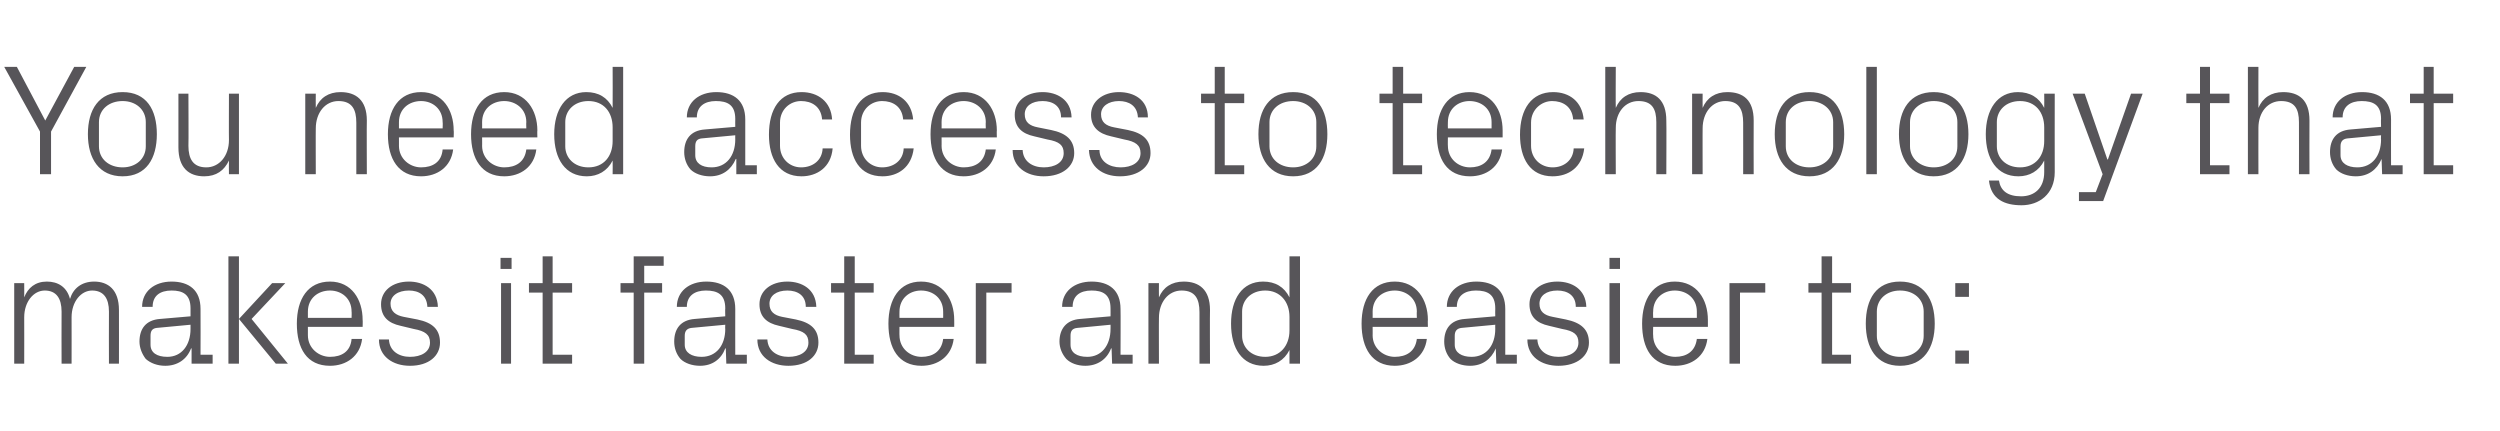
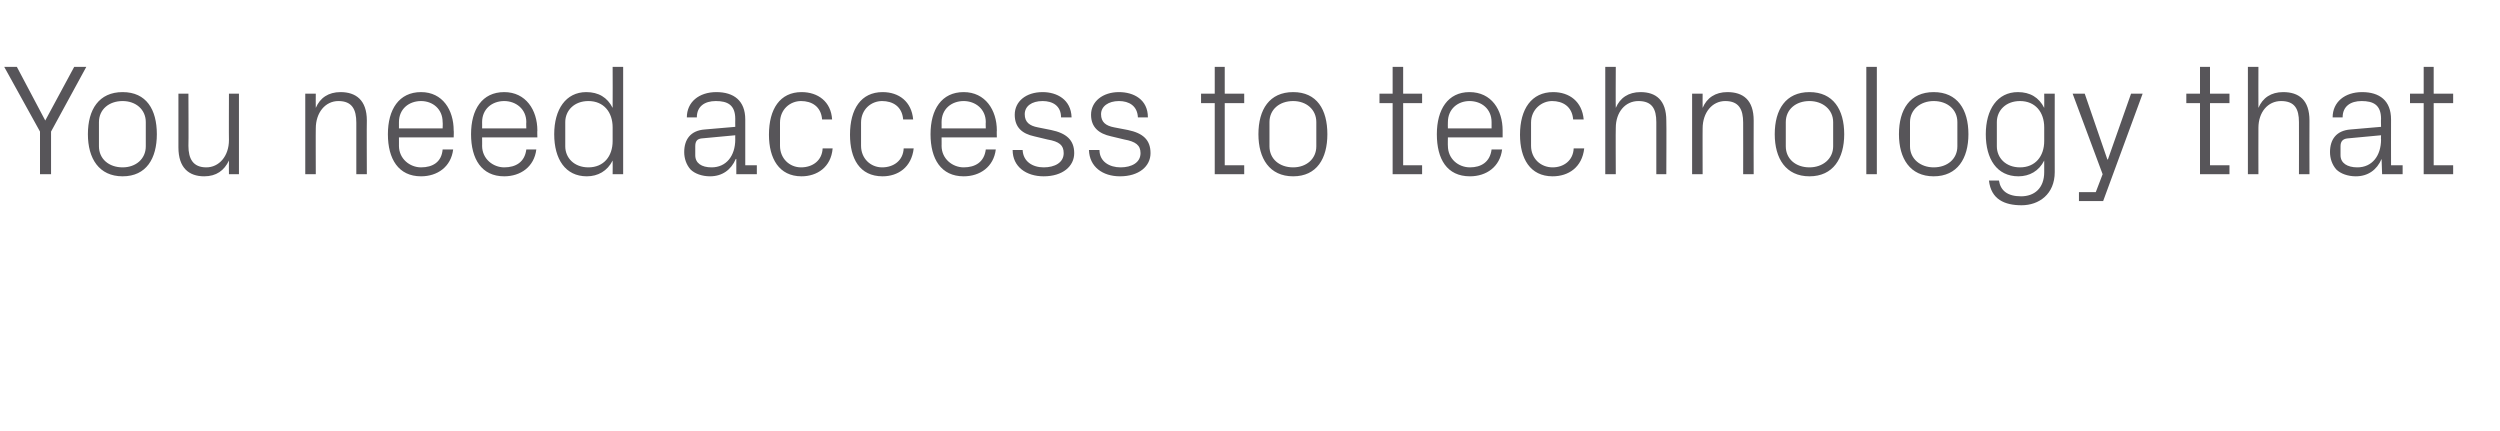
<svg xmlns="http://www.w3.org/2000/svg" version="1.1" width="475px" height="81.8px" viewBox="0 -9 475 81.8" style="top:-9px">
  <desc>You need access to technology that makes it faster and easier to:</desc>
  <defs />
  <g id="Polygon45645">
-     <path d="M 2.7 44.8 L 4.6 44.8 C 4.6 44.8 4.62 47.52 4.6 47.5 C 5.3 45.7 6.7 44.5 8.9 44.5 C 11 44.5 12.7 45.5 13.3 47.8 C 13.9 45.8 15.5 44.5 17.9 44.5 C 20.5 44.5 22.6 46 22.6 49.9 C 22.62 49.95 22.6 60.1 22.6 60.1 L 20.7 60.1 C 20.7 60.1 20.67 50.22 20.7 50.2 C 20.7 47.7 19.7 46.2 17.5 46.2 C 15.4 46.2 13.6 48.3 13.6 51.3 C 13.62 51.3 13.6 60.1 13.6 60.1 L 11.7 60.1 C 11.7 60.1 11.67 50.22 11.7 50.2 C 11.7 47.7 10.7 46.2 8.5 46.2 C 6.4 46.2 4.6 48.3 4.6 51.3 C 4.62 51.3 4.6 60.1 4.6 60.1 L 2.7 60.1 L 2.7 44.8 Z M 36.2 49.6 C 36.2 46.9 34.7 46.2 32.6 46.2 C 30.4 46.2 29 47.2 29 49.3 C 29 49.3 27 49.3 27 49.3 C 27 46.4 29.3 44.5 32.6 44.5 C 35.9 44.5 38.1 46.1 38.1 49.7 C 38.13 49.71 38.1 58.4 38.1 58.4 L 40.4 58.4 L 40.4 60.1 L 36.4 60.1 L 36.4 57.2 C 36.4 57.2 36.3 57.18 36.3 57.2 C 35.5 59.3 33.7 60.5 31.4 60.5 C 29.9 60.5 28.6 60 27.7 59.2 C 27 58.3 26.5 57.1 26.5 55.9 C 26.5 53.5 27.7 51.8 30.4 51.6 C 30.42 51.6 36.2 51.1 36.2 51.1 C 36.2 51.1 36.21 49.65 36.2 49.6 Z M 29.8 53.3 C 28.9 53.4 28.6 53.9 28.6 54.8 C 28.6 54.8 28.6 56.5 28.6 56.5 C 28.6 58 29.8 58.8 31.8 58.8 C 34.5 58.8 36.2 56.6 36.2 53.5 C 36.21 53.49 36.2 52.7 36.2 52.7 C 36.2 52.7 29.85 53.31 29.8 53.3 Z M 45.4 51.6 L 51.7 44.8 L 54.2 44.8 L 47.8 51.6 L 54.7 60.1 L 52.4 60.1 L 45.4 51.6 Z M 45.4 60.1 L 43.4 60.1 L 43.4 39.7 L 45.4 39.7 L 45.4 60.1 Z M 66.8 50.2 C 66.8 47.7 64.9 46.2 62.7 46.2 C 60.4 46.2 58.5 47.7 58.5 50.2 C 58.5 50.25 58.5 51.4 58.5 51.4 L 66.8 51.4 C 66.8 51.4 66.84 50.25 66.8 50.2 Z M 68.8 55.4 C 68.4 58.7 65.8 60.5 62.7 60.5 C 58.3 60.5 56.4 57.2 56.4 52.5 C 56.4 47.8 58.5 44.5 62.7 44.5 C 66.8 44.5 68.9 47.9 68.9 51.8 C 68.94 51.81 68.9 53.1 68.9 53.1 L 58.5 53.1 C 58.5 53.1 58.5 54.75 58.5 54.7 C 58.5 57.2 60.6 58.8 62.7 58.8 C 64.9 58.8 66.6 57.8 66.8 55.4 C 66.8 55.4 68.8 55.4 68.8 55.4 Z M 79.3 51.7 C 82.2 52.3 83.6 53.6 83.6 56.1 C 83.6 58.6 81.5 60.5 77.9 60.5 C 74.6 60.5 72 58.7 72 55.5 C 72 55.5 73.9 55.5 73.9 55.5 C 74 57.7 75.8 58.8 77.9 58.8 C 80 58.8 81.7 57.9 81.7 56.1 C 81.7 54.6 80.8 53.9 78.6 53.5 C 78.6 53.5 76.1 52.9 76.1 52.9 C 73.8 52.4 72.4 51.2 72.4 48.8 C 72.4 46.3 74.5 44.5 77.7 44.5 C 80.4 44.5 83.1 45.9 83.2 49.3 C 83.2 49.3 81.2 49.3 81.2 49.3 C 81.1 47.1 79.6 46.2 77.7 46.2 C 75.6 46.2 74.2 47.2 74.2 48.7 C 74.2 50.2 75.2 50.9 76.7 51.2 C 76.7 51.2 79.3 51.7 79.3 51.7 Z M 95.2 60.1 L 95.2 44.8 L 97.1 44.8 L 97.1 60.1 L 95.2 60.1 Z M 97.2 42.1 L 95.1 42.1 L 95.1 40 L 97.2 40 L 97.2 42.1 Z M 105 58.4 L 108.7 58.4 L 108.7 60.1 L 103.1 60.1 L 103.1 46.6 L 100.5 46.6 L 100.5 44.8 L 103.1 44.8 L 103.1 39.7 L 105 39.7 L 105 44.8 L 108.7 44.8 L 108.7 46.6 L 105 46.6 L 105 58.4 Z M 122.4 44.8 L 125.8 44.8 L 125.8 46.6 L 122.4 46.6 L 122.4 60.1 L 120.4 60.1 L 120.4 46.6 L 117.9 46.6 L 117.9 44.8 L 120.4 44.8 L 120.4 39.7 L 126.1 39.7 L 126.1 41.5 L 122.4 41.5 L 122.4 44.8 Z M 137.8 49.6 C 137.8 46.9 136.3 46.2 134.1 46.2 C 132 46.2 130.5 47.2 130.5 49.3 C 130.5 49.3 128.6 49.3 128.6 49.3 C 128.6 46.4 130.9 44.5 134.2 44.5 C 137.5 44.5 139.7 46.1 139.7 49.7 C 139.68 49.71 139.7 58.4 139.7 58.4 L 141.9 58.4 L 141.9 60.1 L 138 60.1 L 137.9 57.2 C 137.9 57.2 137.85 57.18 137.8 57.2 C 137 59.3 135.3 60.5 133 60.5 C 131.5 60.5 130.1 60 129.3 59.2 C 128.5 58.3 128.1 57.1 128.1 55.9 C 128.1 53.5 129.3 51.8 132 51.6 C 131.97 51.6 137.8 51.1 137.8 51.1 C 137.8 51.1 137.76 49.65 137.8 49.6 Z M 131.4 53.3 C 130.5 53.4 130.1 53.9 130.1 54.8 C 130.1 54.8 130.1 56.5 130.1 56.5 C 130.1 58 131.4 58.8 133.3 58.8 C 136.1 58.8 137.8 56.6 137.8 53.5 C 137.76 53.49 137.8 52.7 137.8 52.7 C 137.8 52.7 131.4 53.31 131.4 53.3 Z M 151.2 51.7 C 154.1 52.3 155.5 53.6 155.5 56.1 C 155.5 58.6 153.4 60.5 149.8 60.5 C 146.5 60.5 143.9 58.7 143.9 55.5 C 143.9 55.5 145.8 55.5 145.8 55.5 C 145.9 57.7 147.7 58.8 149.8 58.8 C 151.9 58.8 153.6 57.9 153.6 56.1 C 153.6 54.6 152.8 53.9 150.5 53.5 C 150.5 53.5 148 52.9 148 52.9 C 145.7 52.4 144.3 51.2 144.3 48.8 C 144.3 46.3 146.4 44.5 149.6 44.5 C 152.3 44.5 155 45.9 155.1 49.3 C 155.1 49.3 153.1 49.3 153.1 49.3 C 153.1 47.1 151.5 46.2 149.6 46.2 C 147.5 46.2 146.2 47.2 146.2 48.7 C 146.2 50.2 147.1 50.9 148.6 51.2 C 148.6 51.2 151.2 51.7 151.2 51.7 Z M 162.4 58.4 L 166 58.4 L 166 60.1 L 160.4 60.1 L 160.4 46.6 L 157.9 46.6 L 157.9 44.8 L 160.4 44.8 L 160.4 39.7 L 162.4 39.7 L 162.4 44.8 L 166 44.8 L 166 46.6 L 162.4 46.6 L 162.4 58.4 Z M 179.2 50.2 C 179.2 47.7 177.3 46.2 175 46.2 C 172.8 46.2 170.9 47.7 170.9 50.2 C 170.88 50.25 170.9 51.4 170.9 51.4 L 179.2 51.4 C 179.2 51.4 179.22 50.25 179.2 50.2 Z M 181.2 55.4 C 180.8 58.7 178.2 60.5 175.1 60.5 C 170.7 60.5 168.8 57.2 168.8 52.5 C 168.8 47.8 170.9 44.5 175 44.5 C 179.2 44.5 181.3 47.9 181.3 51.8 C 181.32 51.81 181.3 53.1 181.3 53.1 L 170.9 53.1 C 170.9 53.1 170.88 54.75 170.9 54.7 C 170.9 57.2 172.9 58.8 175.1 58.8 C 177.2 58.8 178.9 57.8 179.2 55.4 C 179.2 55.4 181.2 55.4 181.2 55.4 Z M 185.4 44.8 L 192.2 44.8 L 192.2 46.6 L 187.4 46.6 L 187.4 60.1 L 185.4 60.1 L 185.4 44.8 Z M 211 49.6 C 211 46.9 209.5 46.2 207.4 46.2 C 205.2 46.2 203.8 47.2 203.8 49.3 C 203.8 49.3 201.8 49.3 201.8 49.3 C 201.8 46.4 204.1 44.5 207.4 44.5 C 210.7 44.5 212.9 46.1 212.9 49.7 C 212.94 49.71 212.9 58.4 212.9 58.4 L 215.2 58.4 L 215.2 60.1 L 211.3 60.1 L 211.2 57.2 C 211.2 57.2 211.11 57.18 211.1 57.2 C 210.3 59.3 208.5 60.5 206.2 60.5 C 204.7 60.5 203.4 60 202.6 59.2 C 201.8 58.3 201.3 57.1 201.3 55.9 C 201.3 53.5 202.6 51.8 205.2 51.6 C 205.23 51.6 211 51.1 211 51.1 C 211 51.1 211.02 49.65 211 49.6 Z M 204.7 53.3 C 203.7 53.4 203.4 53.9 203.4 54.8 C 203.4 54.8 203.4 56.5 203.4 56.5 C 203.4 58 204.6 58.8 206.6 58.8 C 209.3 58.8 211 56.6 211 53.5 C 211.02 53.49 211 52.7 211 52.7 C 211 52.7 204.66 53.31 204.7 53.3 Z M 227.9 50.3 C 227.9 47.8 227.1 46.2 224.5 46.2 C 222 46.2 220.2 48.4 220.2 51.4 C 220.17 51.36 220.2 60.1 220.2 60.1 L 218.2 60.1 L 218.2 44.8 L 220.2 44.8 C 220.2 44.8 220.17 47.52 220.2 47.5 C 221 45.6 222.6 44.5 224.9 44.5 C 227.8 44.5 229.9 46 229.9 49.9 C 229.86 49.95 229.9 60.1 229.9 60.1 L 227.9 60.1 C 227.9 60.1 227.91 50.31 227.9 50.3 Z M 245 51.2 C 245 48.3 243.2 46.2 240.4 46.2 C 237.7 46.2 236 48 236 50.2 C 236 50.2 236 54.8 236 54.8 C 236 57 237.7 58.8 240.4 58.8 C 243.2 58.8 245 56.7 245 53.8 C 245 53.8 245 51.2 245 51.2 Z M 245 60.1 C 245 60.1 245.01 57.51 245 57.5 C 244 59.5 242.2 60.5 240.1 60.5 C 236 60.5 233.9 57.2 233.9 52.5 C 233.9 47.8 236 44.5 240 44.5 C 242.3 44.5 244 45.5 245 47.5 C 245.01 47.49 245 39.7 245 39.7 L 247 39.7 L 247 60.1 L 245 60.1 Z M 269.2 50.2 C 269.2 47.7 267.2 46.2 265 46.2 C 262.7 46.2 260.8 47.7 260.8 50.2 C 260.82 50.25 260.8 51.4 260.8 51.4 L 269.2 51.4 C 269.2 51.4 269.16 50.25 269.2 50.2 Z M 271.1 55.4 C 270.7 58.7 268.1 60.5 265 60.5 C 260.7 60.5 258.7 57.2 258.7 52.5 C 258.7 47.8 260.8 44.5 265 44.5 C 269.1 44.5 271.3 47.9 271.3 51.8 C 271.26 51.81 271.3 53.1 271.3 53.1 L 260.8 53.1 C 260.8 53.1 260.82 54.75 260.8 54.7 C 260.8 57.2 262.9 58.8 265 58.8 C 267.2 58.8 268.9 57.8 269.2 55.4 C 269.2 55.4 271.1 55.4 271.1 55.4 Z M 284.1 49.6 C 284.1 46.9 282.6 46.2 280.4 46.2 C 278.3 46.2 276.8 47.2 276.8 49.3 C 276.8 49.3 274.9 49.3 274.9 49.3 C 274.9 46.4 277.2 44.5 280.5 44.5 C 283.8 44.5 286 46.1 286 49.7 C 285.99 49.71 286 58.4 286 58.4 L 288.2 58.4 L 288.2 60.1 L 284.3 60.1 L 284.2 57.2 C 284.2 57.2 284.16 57.18 284.2 57.2 C 283.3 59.3 281.6 60.5 279.3 60.5 C 277.8 60.5 276.4 60 275.6 59.2 C 274.8 58.3 274.4 57.1 274.4 55.9 C 274.4 53.5 275.6 51.8 278.3 51.6 C 278.28 51.6 284.1 51.1 284.1 51.1 C 284.1 51.1 284.07 49.65 284.1 49.6 Z M 277.7 53.3 C 276.8 53.4 276.4 53.9 276.4 54.8 C 276.4 54.8 276.4 56.5 276.4 56.5 C 276.4 58 277.7 58.8 279.6 58.8 C 282.4 58.8 284.1 56.6 284.1 53.5 C 284.07 53.49 284.1 52.7 284.1 52.7 C 284.1 52.7 277.71 53.31 277.7 53.3 Z M 297.5 51.7 C 300.4 52.3 301.9 53.6 301.9 56.1 C 301.9 58.6 299.7 60.5 296.1 60.5 C 292.8 60.5 290.2 58.7 290.2 55.5 C 290.2 55.5 292.1 55.5 292.1 55.5 C 292.2 57.7 294 58.8 296.1 58.8 C 298.2 58.8 299.9 57.9 299.9 56.1 C 299.9 54.6 299.1 53.9 296.8 53.5 C 296.8 53.5 294.3 52.9 294.3 52.9 C 292 52.4 290.6 51.2 290.6 48.8 C 290.6 46.3 292.7 44.5 295.9 44.5 C 298.6 44.5 301.3 45.9 301.4 49.3 C 301.4 49.3 299.4 49.3 299.4 49.3 C 299.4 47.1 297.8 46.2 295.9 46.2 C 293.8 46.2 292.5 47.2 292.5 48.7 C 292.5 50.2 293.4 50.9 295 51.2 C 295 51.2 297.5 51.7 297.5 51.7 Z M 305.8 60.1 L 305.8 44.8 L 307.8 44.8 L 307.8 60.1 L 305.8 60.1 Z M 307.8 42.1 L 305.8 42.1 L 305.8 40 L 307.8 40 L 307.8 42.1 Z M 322.4 50.2 C 322.4 47.7 320.5 46.2 318.2 46.2 C 316 46.2 314.1 47.7 314.1 50.2 C 314.06 50.25 314.1 51.4 314.1 51.4 L 322.4 51.4 C 322.4 51.4 322.4 50.25 322.4 50.2 Z M 324.4 55.4 C 324 58.7 321.4 60.5 318.3 60.5 C 313.9 60.5 312 57.2 312 52.5 C 312 47.8 314.1 44.5 318.2 44.5 C 322.4 44.5 324.5 47.9 324.5 51.8 C 324.5 51.81 324.5 53.1 324.5 53.1 L 314.1 53.1 C 314.1 53.1 314.06 54.75 314.1 54.7 C 314.1 57.2 316.1 58.8 318.3 58.8 C 320.4 58.8 322.1 57.8 322.4 55.4 C 322.4 55.4 324.4 55.4 324.4 55.4 Z M 328.6 44.8 L 335.4 44.8 L 335.4 46.6 L 330.6 46.6 L 330.6 60.1 L 328.6 60.1 L 328.6 44.8 Z M 348.1 58.4 L 351.7 58.4 L 351.7 60.1 L 346.1 60.1 L 346.1 46.6 L 343.6 46.6 L 343.6 44.8 L 346.1 44.8 L 346.1 39.7 L 348.1 39.7 L 348.1 44.8 L 351.7 44.8 L 351.7 46.6 L 348.1 46.6 L 348.1 58.4 Z M 361 44.5 C 365.5 44.5 367.6 47.8 367.6 52.5 C 367.6 57.1 365.5 60.5 361 60.5 C 356.5 60.5 354.5 57.1 354.5 52.5 C 354.5 47.8 356.5 44.5 361 44.5 Z M 365.5 50.2 C 365.5 47.8 363.6 46.2 361 46.2 C 358.5 46.2 356.6 47.8 356.6 50.2 C 356.6 50.2 356.6 54.8 356.6 54.8 C 356.6 57.2 358.5 58.8 361 58.8 C 363.6 58.8 365.5 57.2 365.5 54.8 C 365.5 54.8 365.5 50.2 365.5 50.2 Z M 374.1 60.1 L 371.5 60.1 L 371.5 57.6 L 374.1 57.6 L 374.1 60.1 Z M 374.1 47.4 L 371.5 47.4 L 371.5 44.8 L 374.1 44.8 L 374.1 47.4 Z " stroke="none" fill="#575559" />
-   </g>
+     </g>
  <g id="Polygon45644">
    <path d="M 0.8 3.7 L 3.2 3.7 L 8.6 13.9 L 14.1 3.7 L 16.4 3.7 L 9.7 16 L 9.7 24.1 L 7.6 24.1 L 7.6 16 L 0.8 3.7 Z M 23.3 8.5 C 27.8 8.5 29.8 11.8 29.8 16.5 C 29.8 21.1 27.8 24.5 23.3 24.5 C 18.8 24.5 16.7 21.1 16.7 16.5 C 16.7 11.8 18.8 8.5 23.3 8.5 Z M 27.7 14.2 C 27.7 11.8 25.8 10.2 23.3 10.2 C 20.7 10.2 18.8 11.8 18.8 14.2 C 18.8 14.2 18.8 18.8 18.8 18.8 C 18.8 21.2 20.7 22.8 23.3 22.8 C 25.8 22.8 27.7 21.2 27.7 18.8 C 27.7 18.8 27.7 14.2 27.7 14.2 Z M 35.8 18.7 C 35.8 21.2 36.7 22.8 39.2 22.8 C 41.6 22.8 43.5 20.7 43.5 17.6 C 43.47 17.64 43.5 8.8 43.5 8.8 L 45.4 8.8 L 45.4 24.1 L 43.5 24.1 C 43.5 24.1 43.47 21.48 43.5 21.5 C 42.6 23.4 41.1 24.5 38.8 24.5 C 35.9 24.5 33.9 22.9 33.9 19 C 33.9 19.05 33.9 8.8 33.9 8.8 L 35.8 8.8 C 35.8 8.8 35.85 18.72 35.8 18.7 Z M 67.7 14.3 C 67.7 11.8 66.9 10.2 64.3 10.2 C 61.8 10.2 60 12.4 60 15.4 C 59.97 15.36 60 24.1 60 24.1 L 58 24.1 L 58 8.8 L 60 8.8 C 60 8.8 59.97 11.52 60 11.5 C 60.8 9.6 62.4 8.5 64.7 8.5 C 67.6 8.5 69.7 10 69.7 13.9 C 69.66 13.95 69.7 24.1 69.7 24.1 L 67.7 24.1 C 67.7 24.1 67.71 14.31 67.7 14.3 Z M 84.1 14.2 C 84.1 11.7 82.2 10.2 80 10.2 C 77.7 10.2 75.8 11.7 75.8 14.2 C 75.81 14.25 75.8 15.4 75.8 15.4 L 84.1 15.4 C 84.1 15.4 84.15 14.25 84.1 14.2 Z M 86.1 19.4 C 85.7 22.7 83.1 24.5 80 24.5 C 75.7 24.5 73.7 21.2 73.7 16.5 C 73.7 11.8 75.8 8.5 80 8.5 C 84.1 8.5 86.2 11.9 86.2 15.8 C 86.25 15.81 86.2 17.1 86.2 17.1 L 75.8 17.1 C 75.8 17.1 75.81 18.75 75.8 18.7 C 75.8 21.2 77.9 22.8 80 22.8 C 82.2 22.8 83.9 21.8 84.1 19.4 C 84.1 19.4 86.1 19.4 86.1 19.4 Z M 100 14.2 C 100 11.7 98 10.2 95.8 10.2 C 93.5 10.2 91.6 11.7 91.6 14.2 C 91.62 14.25 91.6 15.4 91.6 15.4 L 100 15.4 C 100 15.4 99.96 14.25 100 14.2 Z M 101.9 19.4 C 101.5 22.7 98.9 24.5 95.8 24.5 C 91.5 24.5 89.5 21.2 89.5 16.5 C 89.5 11.8 91.6 8.5 95.8 8.5 C 99.9 8.5 102.1 11.9 102.1 15.8 C 102.06 15.81 102.1 17.1 102.1 17.1 L 91.6 17.1 C 91.6 17.1 91.62 18.75 91.6 18.7 C 91.6 21.2 93.7 22.8 95.8 22.8 C 98 22.8 99.7 21.8 100 19.4 C 100 19.4 101.9 19.4 101.9 19.4 Z M 116.4 15.2 C 116.4 12.3 114.7 10.2 111.8 10.2 C 109.1 10.2 107.4 12 107.4 14.2 C 107.4 14.2 107.4 18.8 107.4 18.8 C 107.4 21 109.1 22.8 111.8 22.8 C 114.7 22.8 116.4 20.7 116.4 17.8 C 116.4 17.8 116.4 15.2 116.4 15.2 Z M 116.4 24.1 C 116.4 24.1 116.43 21.51 116.4 21.5 C 115.4 23.5 113.6 24.5 111.5 24.5 C 107.4 24.5 105.3 21.2 105.3 16.5 C 105.3 11.8 107.5 8.5 111.4 8.5 C 113.7 8.5 115.4 9.5 116.4 11.5 C 116.43 11.49 116.4 3.7 116.4 3.7 L 118.4 3.7 L 118.4 24.1 L 116.4 24.1 Z M 139.7 13.6 C 139.7 10.9 138.2 10.2 136 10.2 C 133.9 10.2 132.4 11.2 132.4 13.3 C 132.4 13.3 130.5 13.3 130.5 13.3 C 130.5 10.4 132.8 8.5 136.1 8.5 C 139.4 8.5 141.6 10.1 141.6 13.7 C 141.6 13.71 141.6 22.4 141.6 22.4 L 143.8 22.4 L 143.8 24.1 L 139.9 24.1 L 139.9 21.2 C 139.9 21.2 139.77 21.18 139.8 21.2 C 138.9 23.3 137.2 24.5 134.9 24.5 C 133.4 24.5 132 24 131.2 23.2 C 130.4 22.3 130 21.1 130 19.9 C 130 17.5 131.2 15.8 133.9 15.6 C 133.89 15.6 139.7 15.1 139.7 15.1 C 139.7 15.1 139.68 13.65 139.7 13.6 Z M 133.3 17.3 C 132.4 17.4 132.1 17.9 132.1 18.8 C 132.1 18.8 132.1 20.5 132.1 20.5 C 132.1 22 133.3 22.8 135.2 22.8 C 138 22.8 139.7 20.6 139.7 17.5 C 139.68 17.49 139.7 16.7 139.7 16.7 C 139.7 16.7 133.32 17.31 133.3 17.3 Z M 156.2 13.7 C 156 11.2 154.2 10.2 152.2 10.2 C 150.1 10.2 148.2 11.8 148.2 14.3 C 148.2 14.3 148.2 18.7 148.2 18.7 C 148.2 21.1 150 22.8 152.2 22.8 C 154.4 22.8 156.2 21.5 156.3 19.2 C 156.3 19.2 158.2 19.2 158.2 19.2 C 157.9 22.8 155.2 24.5 152.3 24.5 C 148 24.5 146.1 21.1 146.1 16.6 C 146.1 11.7 148.2 8.5 152.3 8.5 C 155.4 8.5 157.9 10.3 158.1 13.7 C 158.1 13.7 156.2 13.7 156.2 13.7 Z M 171.6 13.7 C 171.4 11.2 169.6 10.2 167.6 10.2 C 165.5 10.2 163.6 11.8 163.6 14.3 C 163.6 14.3 163.6 18.7 163.6 18.7 C 163.6 21.1 165.4 22.8 167.6 22.8 C 169.8 22.8 171.6 21.5 171.7 19.2 C 171.7 19.2 173.6 19.2 173.6 19.2 C 173.2 22.8 170.6 24.5 167.7 24.5 C 163.3 24.5 161.5 21.1 161.5 16.6 C 161.5 11.7 163.6 8.5 167.7 8.5 C 170.8 8.5 173.2 10.3 173.5 13.7 C 173.5 13.7 171.6 13.7 171.6 13.7 Z M 187.3 14.2 C 187.3 11.7 185.3 10.2 183.1 10.2 C 180.8 10.2 178.9 11.7 178.9 14.2 C 178.92 14.25 178.9 15.4 178.9 15.4 L 187.3 15.4 C 187.3 15.4 187.26 14.25 187.3 14.2 Z M 189.2 19.4 C 188.8 22.7 186.2 24.5 183.1 24.5 C 178.8 24.5 176.8 21.2 176.8 16.5 C 176.8 11.8 178.9 8.5 183.1 8.5 C 187.2 8.5 189.4 11.9 189.4 15.8 C 189.36 15.81 189.4 17.1 189.4 17.1 L 178.9 17.1 C 178.9 17.1 178.92 18.75 178.9 18.7 C 178.9 21.2 181 22.8 183.1 22.8 C 185.3 22.8 187 21.8 187.3 19.4 C 187.3 19.4 189.2 19.4 189.2 19.4 Z M 199.7 15.7 C 202.6 16.3 204.1 17.6 204.1 20.1 C 204.1 22.6 201.9 24.5 198.3 24.5 C 195 24.5 192.4 22.7 192.4 19.5 C 192.4 19.5 194.3 19.5 194.3 19.5 C 194.4 21.7 196.2 22.8 198.3 22.8 C 200.4 22.8 202.1 21.9 202.1 20.1 C 202.1 18.6 201.3 17.9 199 17.5 C 199 17.5 196.5 16.9 196.5 16.9 C 194.2 16.4 192.8 15.2 192.8 12.8 C 192.8 10.3 194.9 8.5 198.1 8.5 C 200.8 8.5 203.5 9.9 203.6 13.3 C 203.6 13.3 201.6 13.3 201.6 13.3 C 201.6 11.1 200 10.2 198.1 10.2 C 196 10.2 194.7 11.2 194.7 12.7 C 194.7 14.2 195.6 14.9 197.2 15.2 C 197.2 15.2 199.7 15.7 199.7 15.7 Z M 214.3 15.7 C 217.2 16.3 218.6 17.6 218.6 20.1 C 218.6 22.6 216.4 24.5 212.8 24.5 C 209.5 24.5 207 22.7 206.9 19.5 C 206.9 19.5 208.9 19.5 208.9 19.5 C 208.9 21.7 210.8 22.8 212.9 22.8 C 215 22.8 216.7 21.9 216.7 20.1 C 216.7 18.6 215.8 17.9 213.6 17.5 C 213.6 17.5 211.1 16.9 211.1 16.9 C 208.8 16.4 207.3 15.2 207.3 12.8 C 207.3 10.3 209.5 8.5 212.6 8.5 C 215.4 8.5 218.1 9.9 218.1 13.3 C 218.1 13.3 216.2 13.3 216.2 13.3 C 216.1 11.1 214.5 10.2 212.6 10.2 C 210.6 10.2 209.2 11.2 209.2 12.7 C 209.2 14.2 210.1 14.9 211.7 15.2 C 211.7 15.2 214.3 15.7 214.3 15.7 Z M 232.7 22.4 L 236.4 22.4 L 236.4 24.1 L 230.8 24.1 L 230.8 10.6 L 228.2 10.6 L 228.2 8.8 L 230.8 8.8 L 230.8 3.7 L 232.7 3.7 L 232.7 8.8 L 236.4 8.8 L 236.4 10.6 L 232.7 10.6 L 232.7 22.4 Z M 245.7 8.5 C 250.2 8.5 252.2 11.8 252.2 16.5 C 252.2 21.1 250.2 24.5 245.7 24.5 C 241.2 24.5 239.1 21.1 239.1 16.5 C 239.1 11.8 241.2 8.5 245.7 8.5 Z M 250.1 14.2 C 250.1 11.8 248.2 10.2 245.7 10.2 C 243.1 10.2 241.2 11.8 241.2 14.2 C 241.2 14.2 241.2 18.8 241.2 18.8 C 241.2 21.2 243.1 22.8 245.7 22.8 C 248.2 22.8 250.1 21.2 250.1 18.8 C 250.1 18.8 250.1 14.2 250.1 14.2 Z M 266.6 22.4 L 270.2 22.4 L 270.2 24.1 L 264.6 24.1 L 264.6 10.6 L 262.1 10.6 L 262.1 8.8 L 264.6 8.8 L 264.6 3.7 L 266.6 3.7 L 266.6 8.8 L 270.2 8.8 L 270.2 10.6 L 266.6 10.6 L 266.6 22.4 Z M 283.4 14.2 C 283.4 11.7 281.5 10.2 279.2 10.2 C 277 10.2 275.1 11.7 275.1 14.2 C 275.07 14.25 275.1 15.4 275.1 15.4 L 283.4 15.4 C 283.4 15.4 283.41 14.25 283.4 14.2 Z M 285.4 19.4 C 285 22.7 282.4 24.5 279.3 24.5 C 274.9 24.5 273 21.2 273 16.5 C 273 11.8 275.1 8.5 279.2 8.5 C 283.4 8.5 285.5 11.9 285.5 15.8 C 285.51 15.81 285.5 17.1 285.5 17.1 L 275.1 17.1 C 275.1 17.1 275.07 18.75 275.1 18.7 C 275.1 21.2 277.1 22.8 279.3 22.8 C 281.4 22.8 283.1 21.8 283.4 19.4 C 283.4 19.4 285.4 19.4 285.4 19.4 Z M 298.9 13.7 C 298.7 11.2 296.9 10.2 294.9 10.2 C 292.9 10.2 290.9 11.8 290.9 14.3 C 290.9 14.3 290.9 18.7 290.9 18.7 C 290.9 21.1 292.7 22.8 295 22.8 C 297.1 22.8 298.9 21.5 299 19.2 C 299 19.2 301 19.2 301 19.2 C 300.6 22.8 298 24.5 295 24.5 C 290.7 24.5 288.8 21.1 288.8 16.6 C 288.8 11.7 291 8.5 295.1 8.5 C 298.2 8.5 300.6 10.3 300.9 13.7 C 300.9 13.7 298.9 13.7 298.9 13.7 Z M 314.7 14.2 C 314.7 11.7 313.9 10.2 311.3 10.2 C 308.8 10.2 307 12.3 307 15.3 C 306.96 15.3 307 24.1 307 24.1 L 305 24.1 L 305 3.7 L 307 3.7 C 307 3.7 306.96 11.52 307 11.5 C 307.8 9.6 309.4 8.5 311.7 8.5 C 314.6 8.5 316.6 10 316.6 13.9 C 316.65 13.95 316.6 24.1 316.6 24.1 L 314.7 24.1 C 314.7 24.1 314.7 14.25 314.7 14.2 Z M 331.2 14.3 C 331.2 11.8 330.4 10.2 327.8 10.2 C 325.3 10.2 323.5 12.4 323.5 15.4 C 323.48 15.36 323.5 24.1 323.5 24.1 L 321.5 24.1 L 321.5 8.8 L 323.5 8.8 C 323.5 8.8 323.48 11.52 323.5 11.5 C 324.3 9.6 325.9 8.5 328.2 8.5 C 331.2 8.5 333.2 10 333.2 13.9 C 333.17 13.95 333.2 24.1 333.2 24.1 L 331.2 24.1 C 331.2 24.1 331.22 14.31 331.2 14.3 Z M 343.8 8.5 C 348.3 8.5 350.4 11.8 350.4 16.5 C 350.4 21.1 348.3 24.5 343.8 24.5 C 339.3 24.5 337.2 21.1 337.2 16.5 C 337.2 11.8 339.3 8.5 343.8 8.5 Z M 348.3 14.2 C 348.3 11.8 346.3 10.2 343.8 10.2 C 341.2 10.2 339.3 11.8 339.3 14.2 C 339.3 14.2 339.3 18.8 339.3 18.8 C 339.3 21.2 341.2 22.8 343.8 22.8 C 346.3 22.8 348.3 21.2 348.3 18.8 C 348.3 18.8 348.3 14.2 348.3 14.2 Z M 354.6 24.1 L 354.6 3.7 L 356.6 3.7 L 356.6 24.1 L 354.6 24.1 Z M 367.4 8.5 C 371.9 8.5 374 11.8 374 16.5 C 374 21.1 371.9 24.5 367.4 24.5 C 362.9 24.5 360.8 21.1 360.8 16.5 C 360.8 11.8 362.9 8.5 367.4 8.5 Z M 371.9 14.2 C 371.9 11.8 370 10.2 367.4 10.2 C 364.9 10.2 362.9 11.8 362.9 14.2 C 362.9 14.2 362.9 18.8 362.9 18.8 C 362.9 21.2 364.9 22.8 367.4 22.8 C 370 22.8 371.9 21.2 371.9 18.8 C 371.9 18.8 371.9 14.2 371.9 14.2 Z M 390.4 23.7 C 390.4 27.9 387.4 30 384.1 30 C 380.9 30 378.3 28.9 377.9 25.3 C 377.9 25.3 379.8 25.3 379.8 25.3 C 380.1 27.2 381.4 28.3 384 28.3 C 386.5 28.3 388.4 26.8 388.4 23.7 C 388.4 23.7 388.4 21.5 388.4 21.5 C 387.4 23.5 385.6 24.5 383.5 24.5 C 379.4 24.5 377.3 21.2 377.3 16.5 C 377.3 11.8 379.5 8.5 383.4 8.5 C 385.7 8.5 387.4 9.5 388.4 11.5 C 388.43 11.49 388.4 8.8 388.4 8.8 L 390.4 8.8 C 390.4 8.8 390.38 23.7 390.4 23.7 Z M 388.4 15.2 C 388.4 12.3 386.7 10.2 383.8 10.2 C 381.1 10.2 379.4 12 379.4 14.2 C 379.4 14.2 379.4 18.8 379.4 18.8 C 379.4 21 381.1 22.8 383.8 22.8 C 386.7 22.8 388.4 20.7 388.4 17.8 C 388.4 17.8 388.4 15.2 388.4 15.2 Z M 400.5 21.3 L 404.9 8.8 L 407.1 8.8 L 399.6 29.2 L 395 29.2 L 395 27.5 L 398.2 27.5 L 399.5 24.1 L 393.8 8.8 L 396.1 8.8 L 400.4 21.3 L 400.5 21.3 Z M 419.9 22.4 L 423.6 22.4 L 423.6 24.1 L 418 24.1 L 418 10.6 L 415.4 10.6 L 415.4 8.8 L 418 8.8 L 418 3.7 L 419.9 3.7 L 419.9 8.8 L 423.6 8.8 L 423.6 10.6 L 419.9 10.6 L 419.9 22.4 Z M 436.8 14.2 C 436.8 11.7 436 10.2 433.4 10.2 C 430.9 10.2 429.1 12.3 429.1 15.3 C 429.08 15.3 429.1 24.1 429.1 24.1 L 427.1 24.1 L 427.1 3.7 L 429.1 3.7 C 429.1 3.7 429.08 11.52 429.1 11.5 C 429.9 9.6 431.5 8.5 433.8 8.5 C 436.8 8.5 438.8 10 438.8 13.9 C 438.77 13.95 438.8 24.1 438.8 24.1 L 436.8 24.1 C 436.8 24.1 436.82 14.25 436.8 14.2 Z M 452.4 13.6 C 452.4 10.9 450.9 10.2 448.7 10.2 C 446.6 10.2 445.1 11.2 445.1 13.3 C 445.1 13.3 443.2 13.3 443.2 13.3 C 443.2 10.4 445.5 8.5 448.8 8.5 C 452.1 8.5 454.3 10.1 454.3 13.7 C 454.28 13.71 454.3 22.4 454.3 22.4 L 456.5 22.4 L 456.5 24.1 L 452.6 24.1 L 452.5 21.2 C 452.5 21.2 452.45 21.18 452.5 21.2 C 451.6 23.3 449.9 24.5 447.6 24.5 C 446.1 24.5 444.7 24 443.9 23.2 C 443.1 22.3 442.7 21.1 442.7 19.9 C 442.7 17.5 443.9 15.8 446.6 15.6 C 446.57 15.6 452.4 15.1 452.4 15.1 C 452.4 15.1 452.36 13.65 452.4 13.6 Z M 446 17.3 C 445.1 17.4 444.7 17.9 444.7 18.8 C 444.7 18.8 444.7 20.5 444.7 20.5 C 444.7 22 446 22.8 447.9 22.8 C 450.7 22.8 452.4 20.6 452.4 17.5 C 452.36 17.49 452.4 16.7 452.4 16.7 C 452.4 16.7 446 17.31 446 17.3 Z M 462.4 22.4 L 466.1 22.4 L 466.1 24.1 L 460.5 24.1 L 460.5 10.6 L 457.9 10.6 L 457.9 8.8 L 460.5 8.8 L 460.5 3.7 L 462.4 3.7 L 462.4 8.8 L 466.1 8.8 L 466.1 10.6 L 462.4 10.6 L 462.4 22.4 Z " stroke="none" fill="#575559" />
  </g>
</svg>